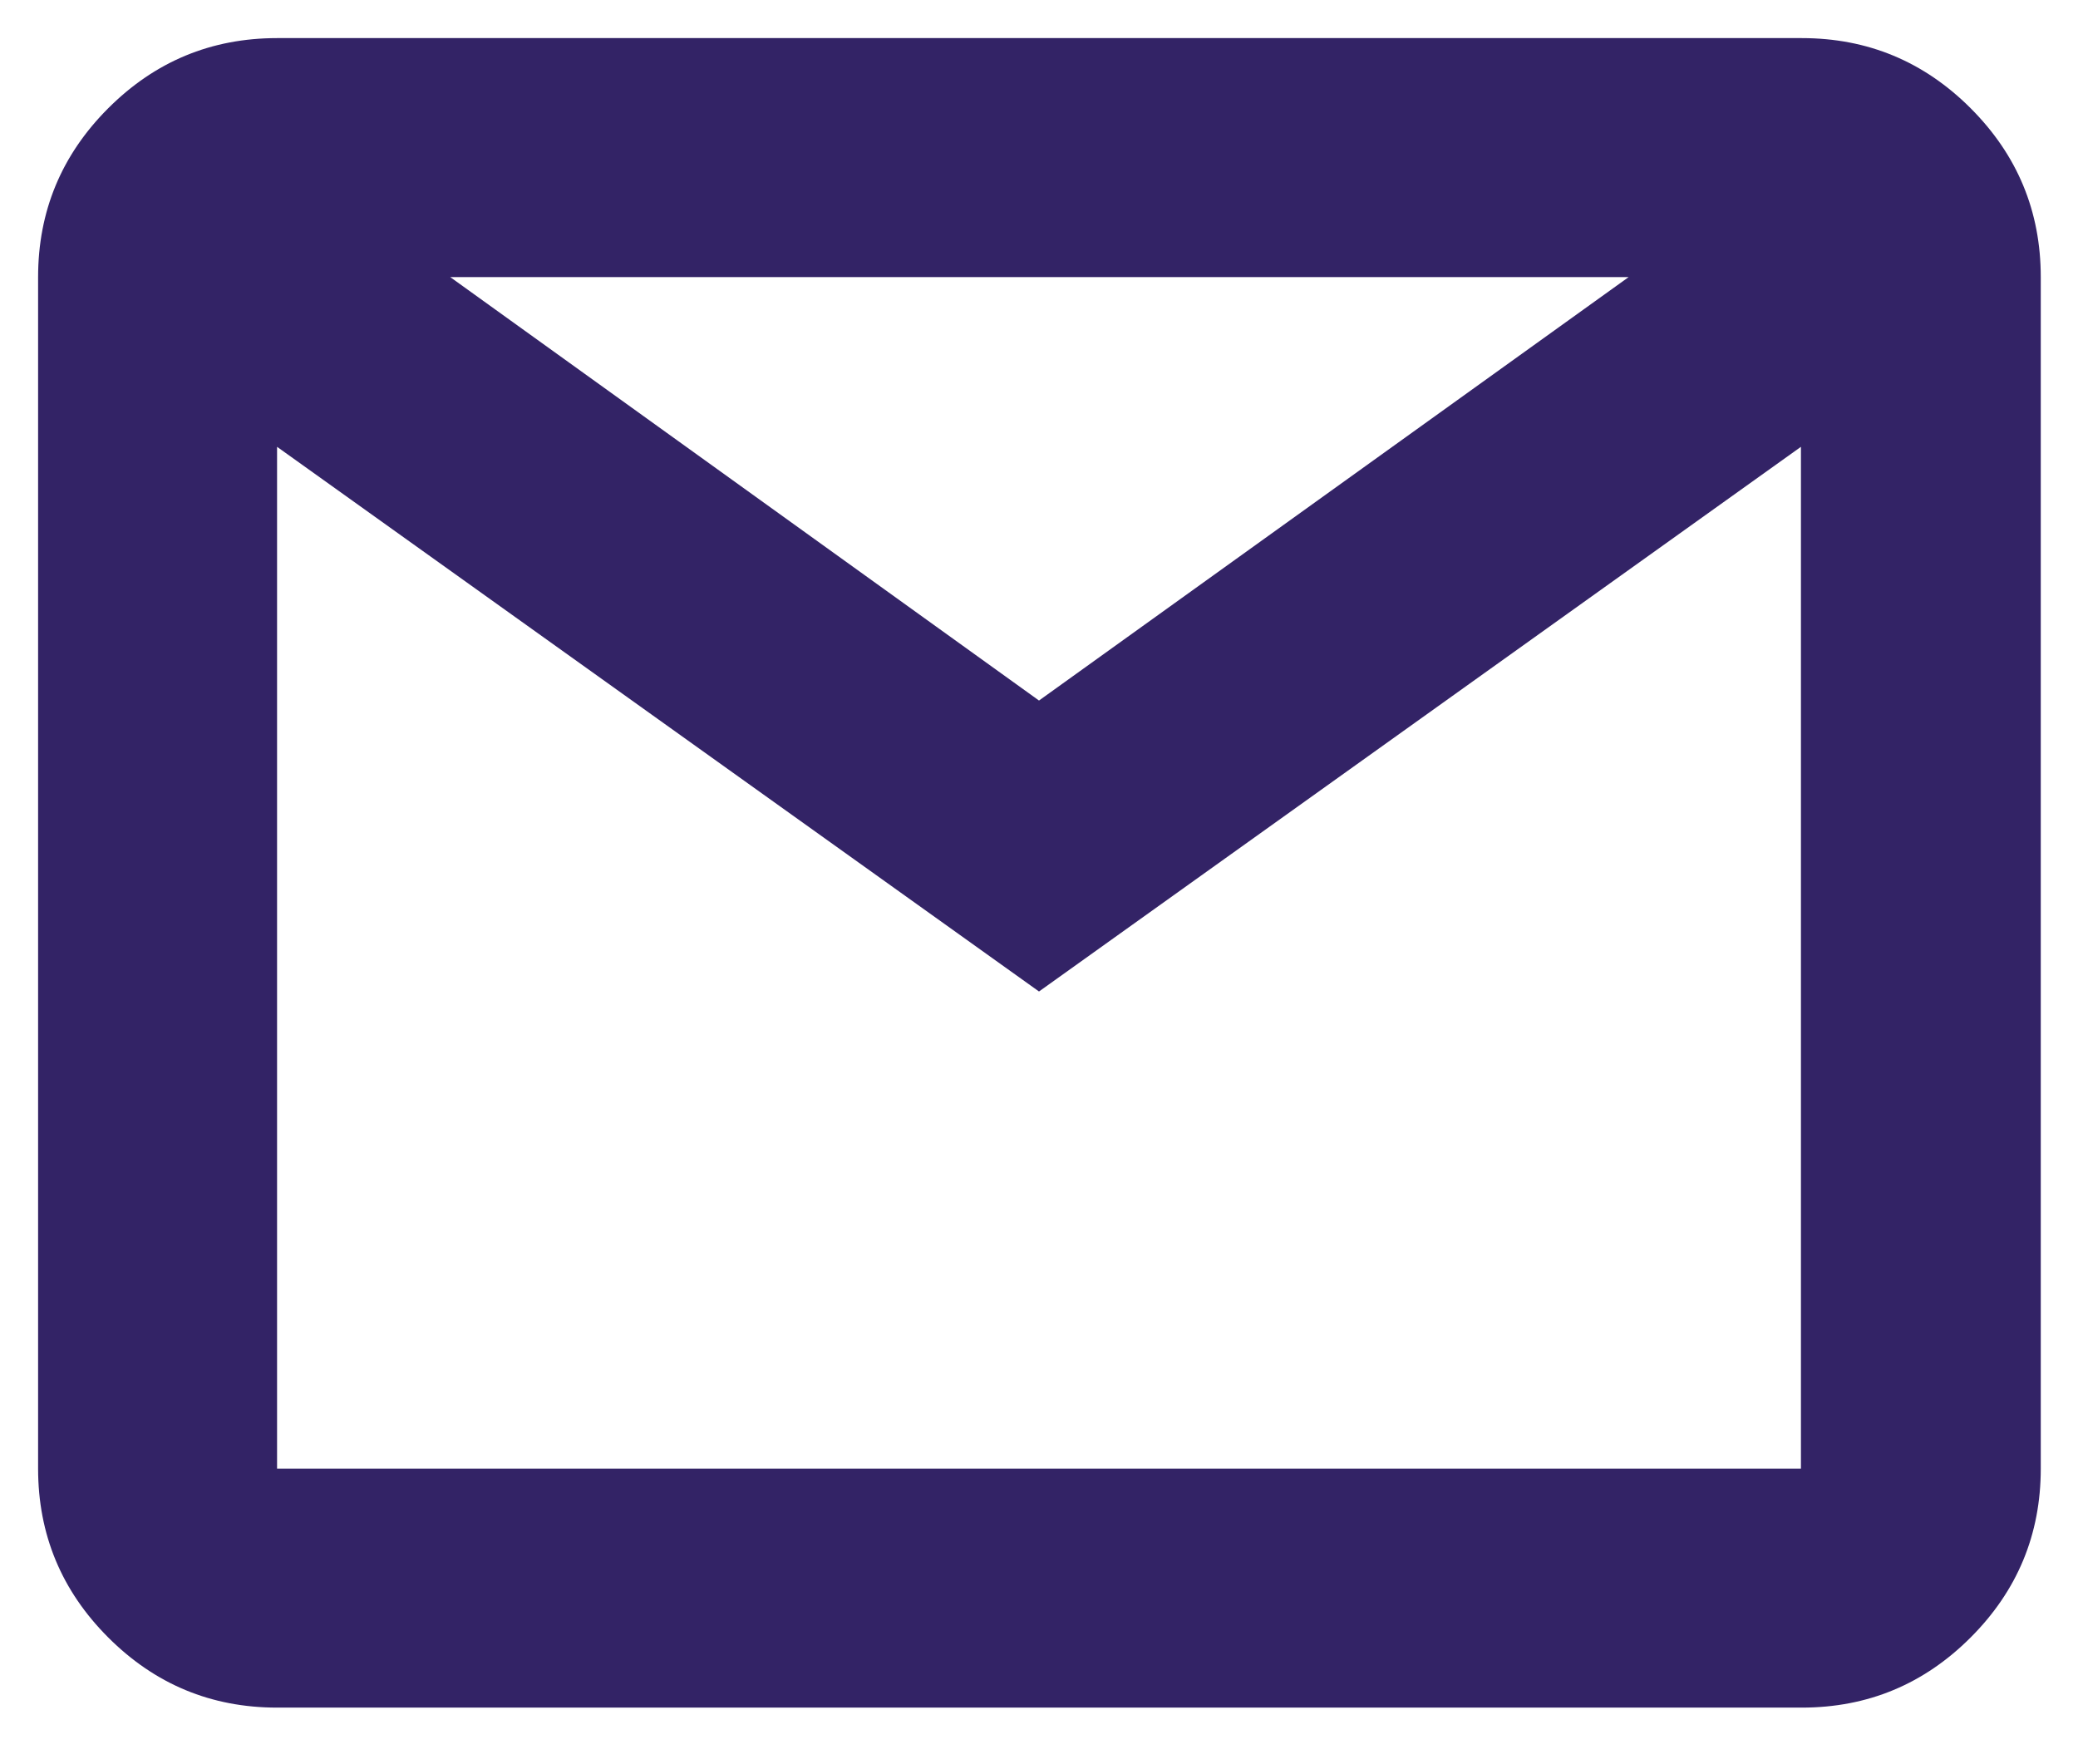
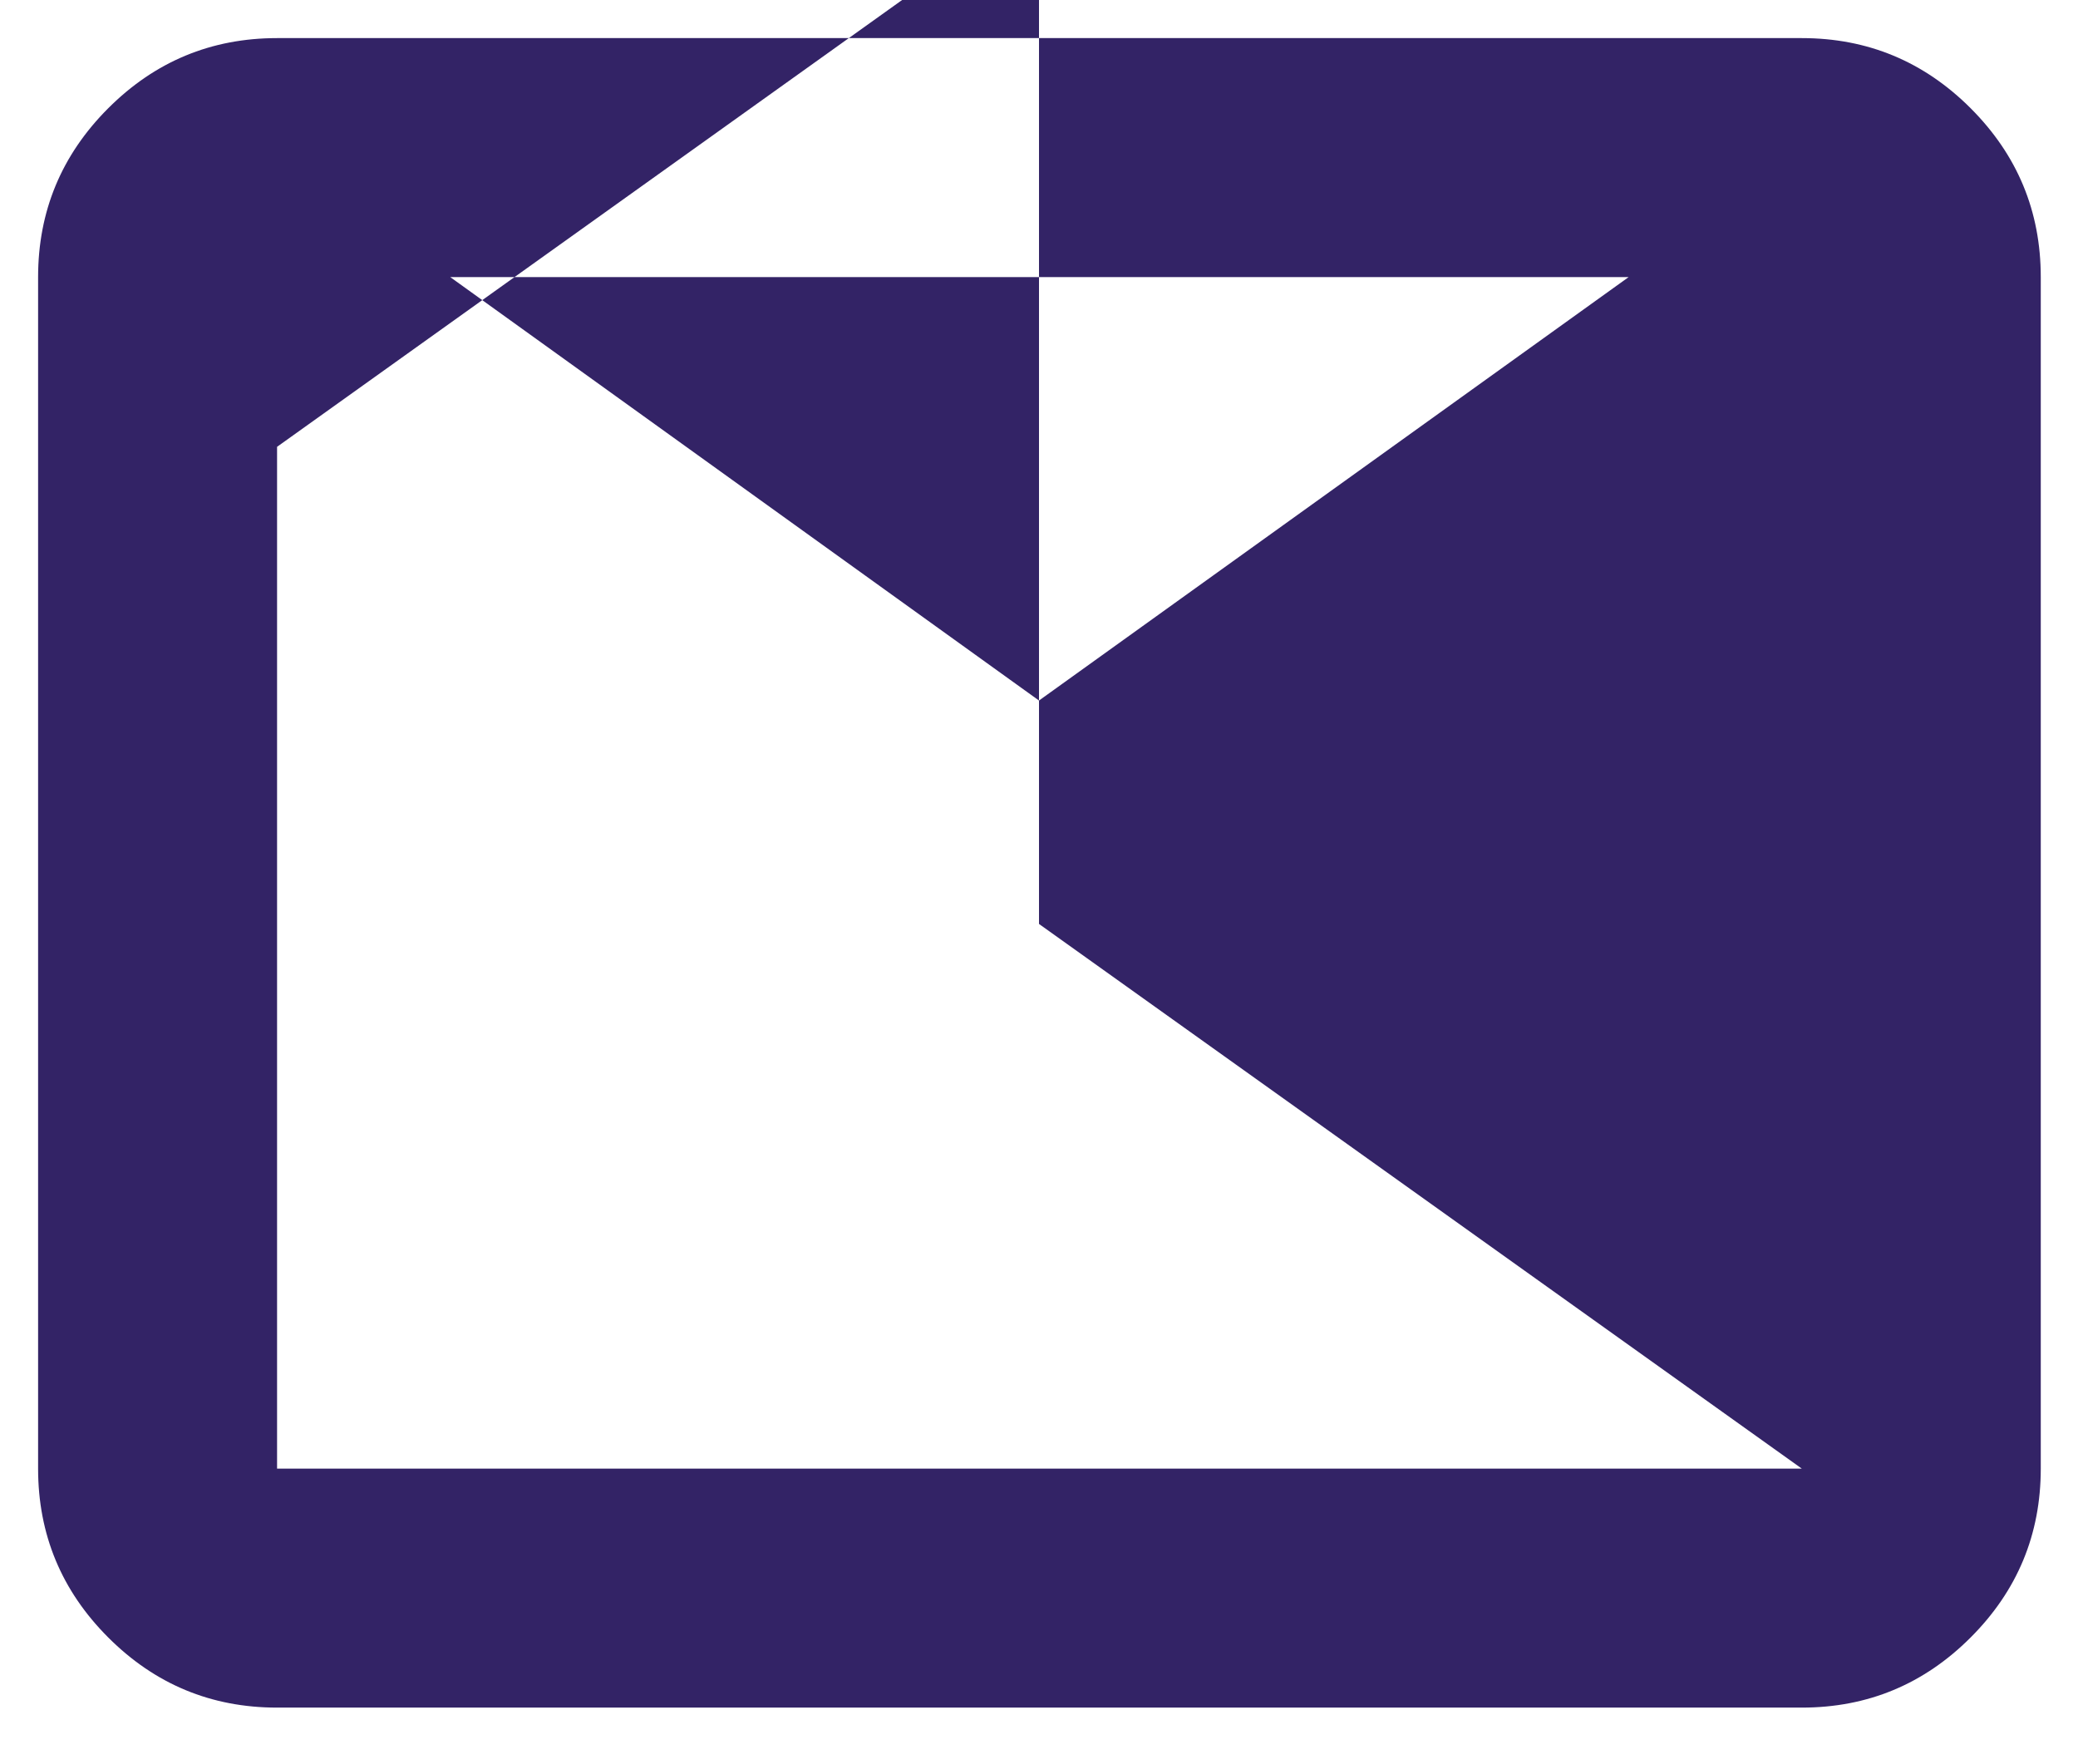
<svg xmlns="http://www.w3.org/2000/svg" id="Layer_1" version="1.1" viewBox="0 0 24 20.37">
  <defs>
    <style>
      .st0 {
        fill: #332366;
      }
    </style>
  </defs>
-   <path class="st0" d="M22.76,1.25c-.54-.54-1.19-.81-1.95-.81H3.2c-.76,0-1.41.27-1.95.81s-.81,1.19-.81,1.95v13.76c0,.76.27,1.41.81,1.95.54.54,1.19.81,1.95.81h17.61c.76,0,1.41-.27,1.95-.81.54-.54.81-1.19.81-1.95V3.2c0-.76-.27-1.41-.81-1.95ZM12,3.2h6.81l-6.81,4.89L5.2,3.2h6.8ZM20.81,16.96H3.2V5.16l8.8,6.29h0s0,0,0,0h0s0,0,0,0l8.8-6.29v11.8Z" />
+   <path class="st0" d="M22.76,1.25c-.54-.54-1.19-.81-1.95-.81H3.2c-.76,0-1.41.27-1.95.81s-.81,1.19-.81,1.95v13.76c0,.76.27,1.41.81,1.95.54.54,1.19.81,1.95.81h17.61c.76,0,1.41-.27,1.95-.81.54-.54.81-1.19.81-1.95V3.2c0-.76-.27-1.41-.81-1.95ZM12,3.2h6.81l-6.81,4.89L5.2,3.2h6.8ZM20.81,16.96H3.2V5.16h0s0,0,0,0h0s0,0,0,0l8.8-6.29v11.8Z" />
</svg>